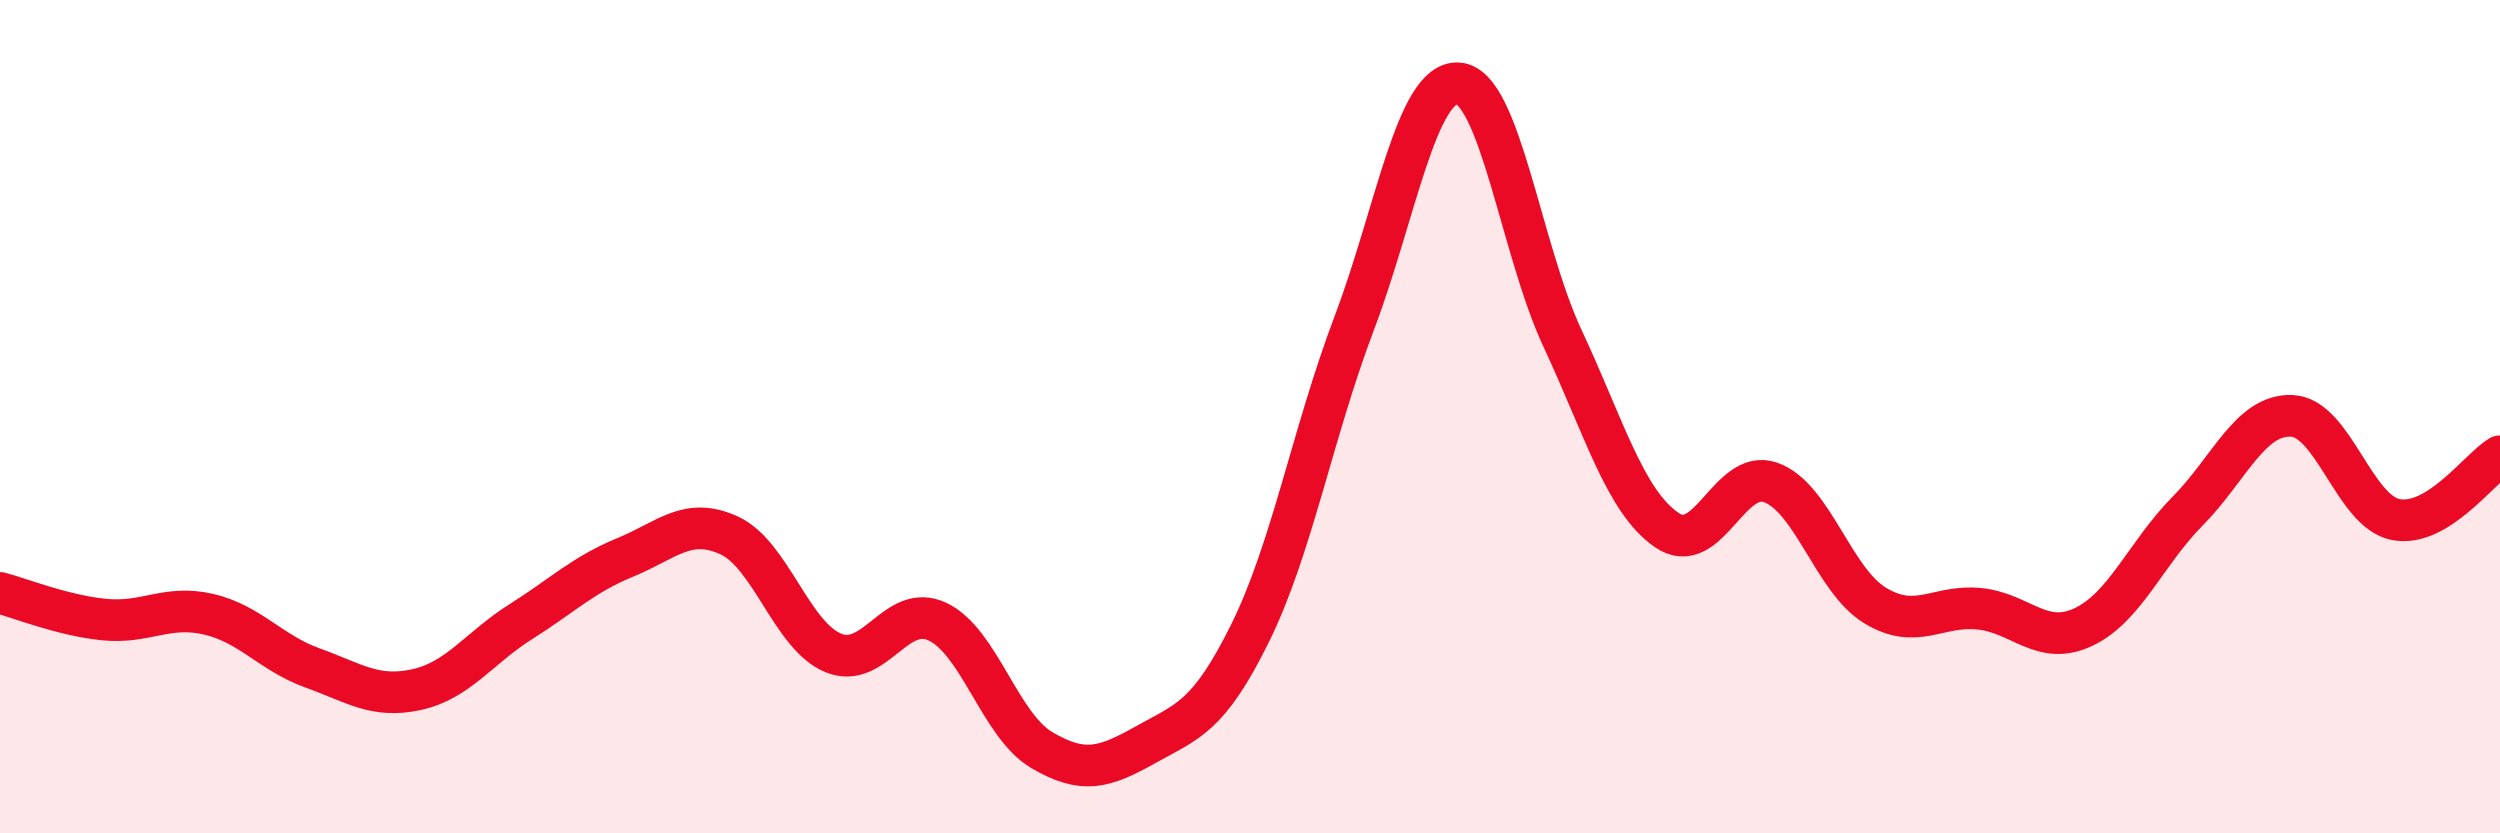
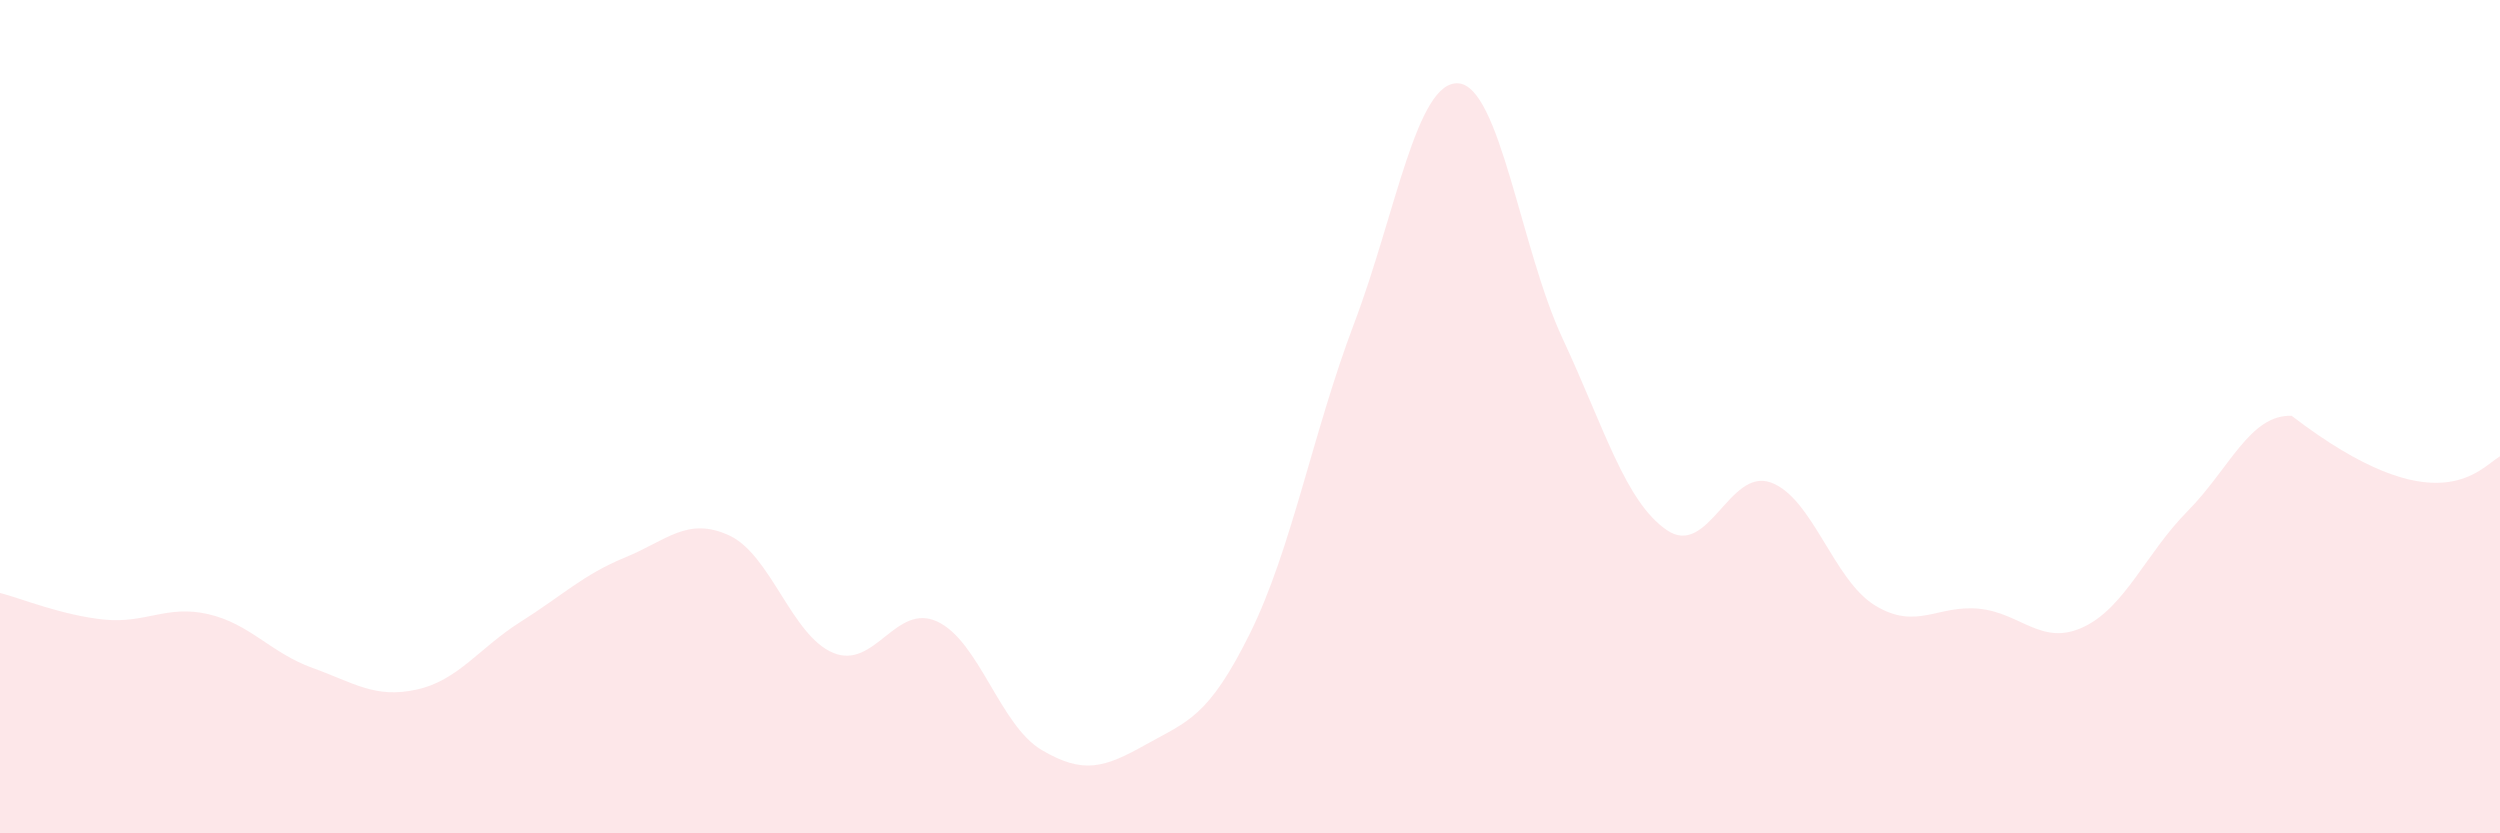
<svg xmlns="http://www.w3.org/2000/svg" width="60" height="20" viewBox="0 0 60 20">
-   <path d="M 0,14.23 C 0.5,14.36 1.5,14.77 2.5,14.87 C 3.5,14.97 4,14.51 5,14.74 C 6,14.97 6.5,15.67 7.5,16.03 C 8.5,16.39 9,16.77 10,16.55 C 11,16.33 11.5,15.55 12.5,14.92 C 13.5,14.29 14,13.79 15,13.38 C 16,12.97 16.5,12.39 17.5,12.85 C 18.5,13.31 19,15.26 20,15.67 C 21,16.08 21.5,14.45 22.5,14.92 C 23.5,15.39 24,17.41 25,18 C 26,18.59 26.5,18.43 27.5,17.87 C 28.5,17.31 29,17.22 30,15.2 C 31,13.18 31.5,10.4 32.5,7.76 C 33.5,5.12 34,1.93 35,2 C 36,2.07 36.5,5.98 37.5,8.12 C 38.5,10.26 39,12.03 40,12.72 C 41,13.41 41.5,11.22 42.5,11.58 C 43.5,11.94 44,13.92 45,14.53 C 46,15.14 46.5,14.51 47.5,14.61 C 48.5,14.71 49,15.52 50,15.05 C 51,14.58 51.5,13.28 52.5,12.27 C 53.5,11.26 54,9.94 55,9.98 C 56,10.02 56.5,12.28 57.5,12.47 C 58.5,12.66 59.5,11.25 60,10.95L60 20L0 20Z" fill="#EB0A25" opacity="0.1" stroke-linecap="round" stroke-linejoin="round" />
-   <path d="M 0,14.23 C 0.5,14.36 1.5,14.77 2.5,14.87 C 3.5,14.97 4,14.51 5,14.74 C 6,14.97 6.5,15.67 7.5,16.03 C 8.5,16.39 9,16.77 10,16.55 C 11,16.33 11.5,15.55 12.5,14.92 C 13.5,14.29 14,13.79 15,13.38 C 16,12.97 16.5,12.39 17.5,12.85 C 18.5,13.31 19,15.26 20,15.67 C 21,16.08 21.5,14.45 22.5,14.92 C 23.5,15.39 24,17.41 25,18 C 26,18.59 26.5,18.43 27.5,17.87 C 28.5,17.31 29,17.22 30,15.2 C 31,13.18 31.5,10.4 32.5,7.76 C 33.5,5.12 34,1.93 35,2 C 36,2.07 36.5,5.98 37.5,8.12 C 38.5,10.26 39,12.03 40,12.72 C 41,13.41 41.5,11.22 42.5,11.58 C 43.5,11.94 44,13.92 45,14.53 C 46,15.14 46.5,14.51 47.5,14.61 C 48.5,14.71 49,15.52 50,15.05 C 51,14.58 51.5,13.28 52.5,12.27 C 53.5,11.26 54,9.94 55,9.98 C 56,10.02 56.5,12.28 57.5,12.47 C 58.5,12.66 59.5,11.25 60,10.95" stroke="#EB0A25" stroke-width="1" fill="none" stroke-linecap="round" stroke-linejoin="round" />
+   <path d="M 0,14.23 C 0.5,14.36 1.5,14.77 2.5,14.87 C 3.5,14.97 4,14.51 5,14.74 C 6,14.97 6.5,15.67 7.5,16.03 C 8.5,16.39 9,16.77 10,16.55 C 11,16.33 11.5,15.55 12.5,14.92 C 13.5,14.29 14,13.79 15,13.38 C 16,12.97 16.5,12.39 17.5,12.85 C 18.5,13.31 19,15.26 20,15.67 C 21,16.08 21.5,14.45 22.5,14.92 C 23.5,15.39 24,17.41 25,18 C 26,18.59 26.5,18.43 27.5,17.87 C 28.5,17.31 29,17.22 30,15.2 C 31,13.18 31.5,10.4 32.5,7.76 C 33.5,5.12 34,1.93 35,2 C 36,2.07 36.5,5.98 37.5,8.12 C 38.5,10.26 39,12.03 40,12.72 C 41,13.41 41.5,11.22 42.5,11.58 C 43.5,11.94 44,13.92 45,14.53 C 46,15.14 46.5,14.51 47.5,14.61 C 48.5,14.71 49,15.52 50,15.05 C 51,14.58 51.5,13.28 52.5,12.27 C 53.5,11.26 54,9.94 55,9.98 C 58.5,12.66 59.5,11.25 60,10.95L60 20L0 20Z" fill="#EB0A25" opacity="0.1" stroke-linecap="round" stroke-linejoin="round" />
</svg>